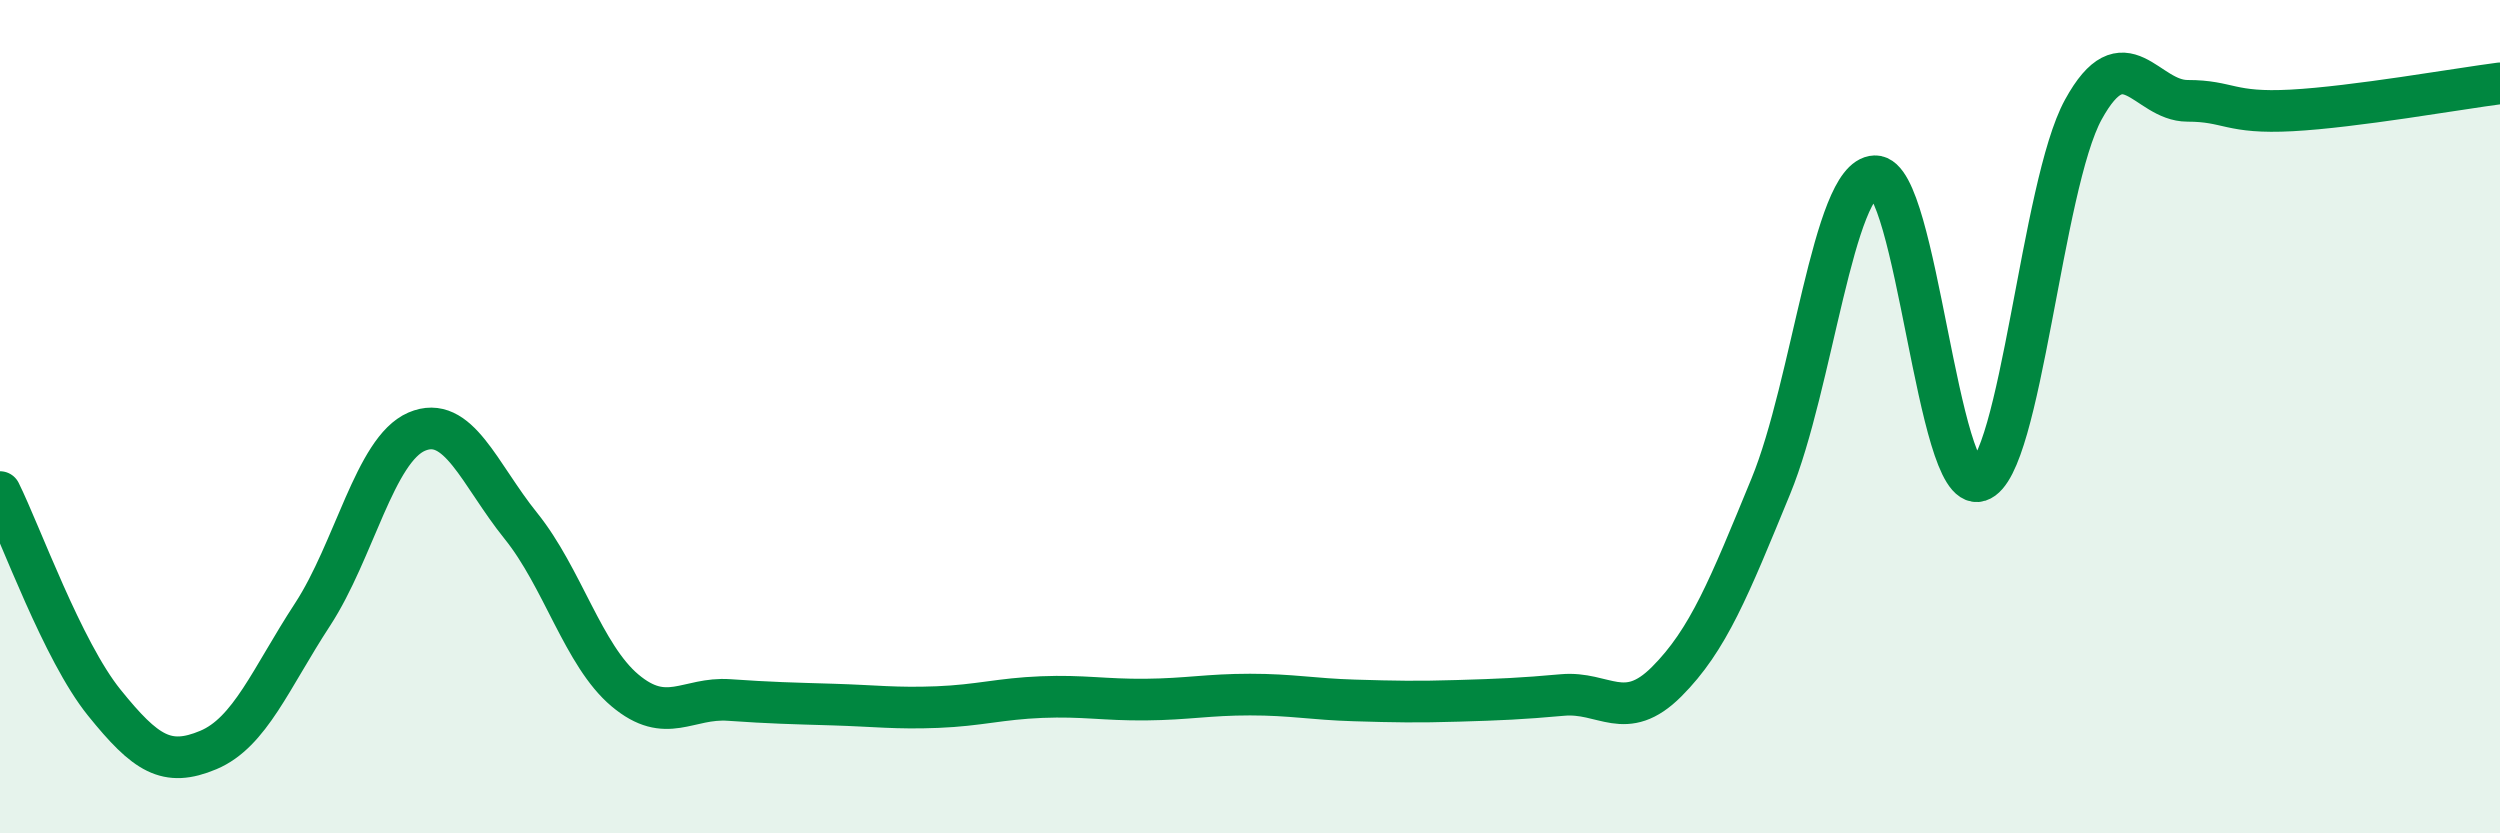
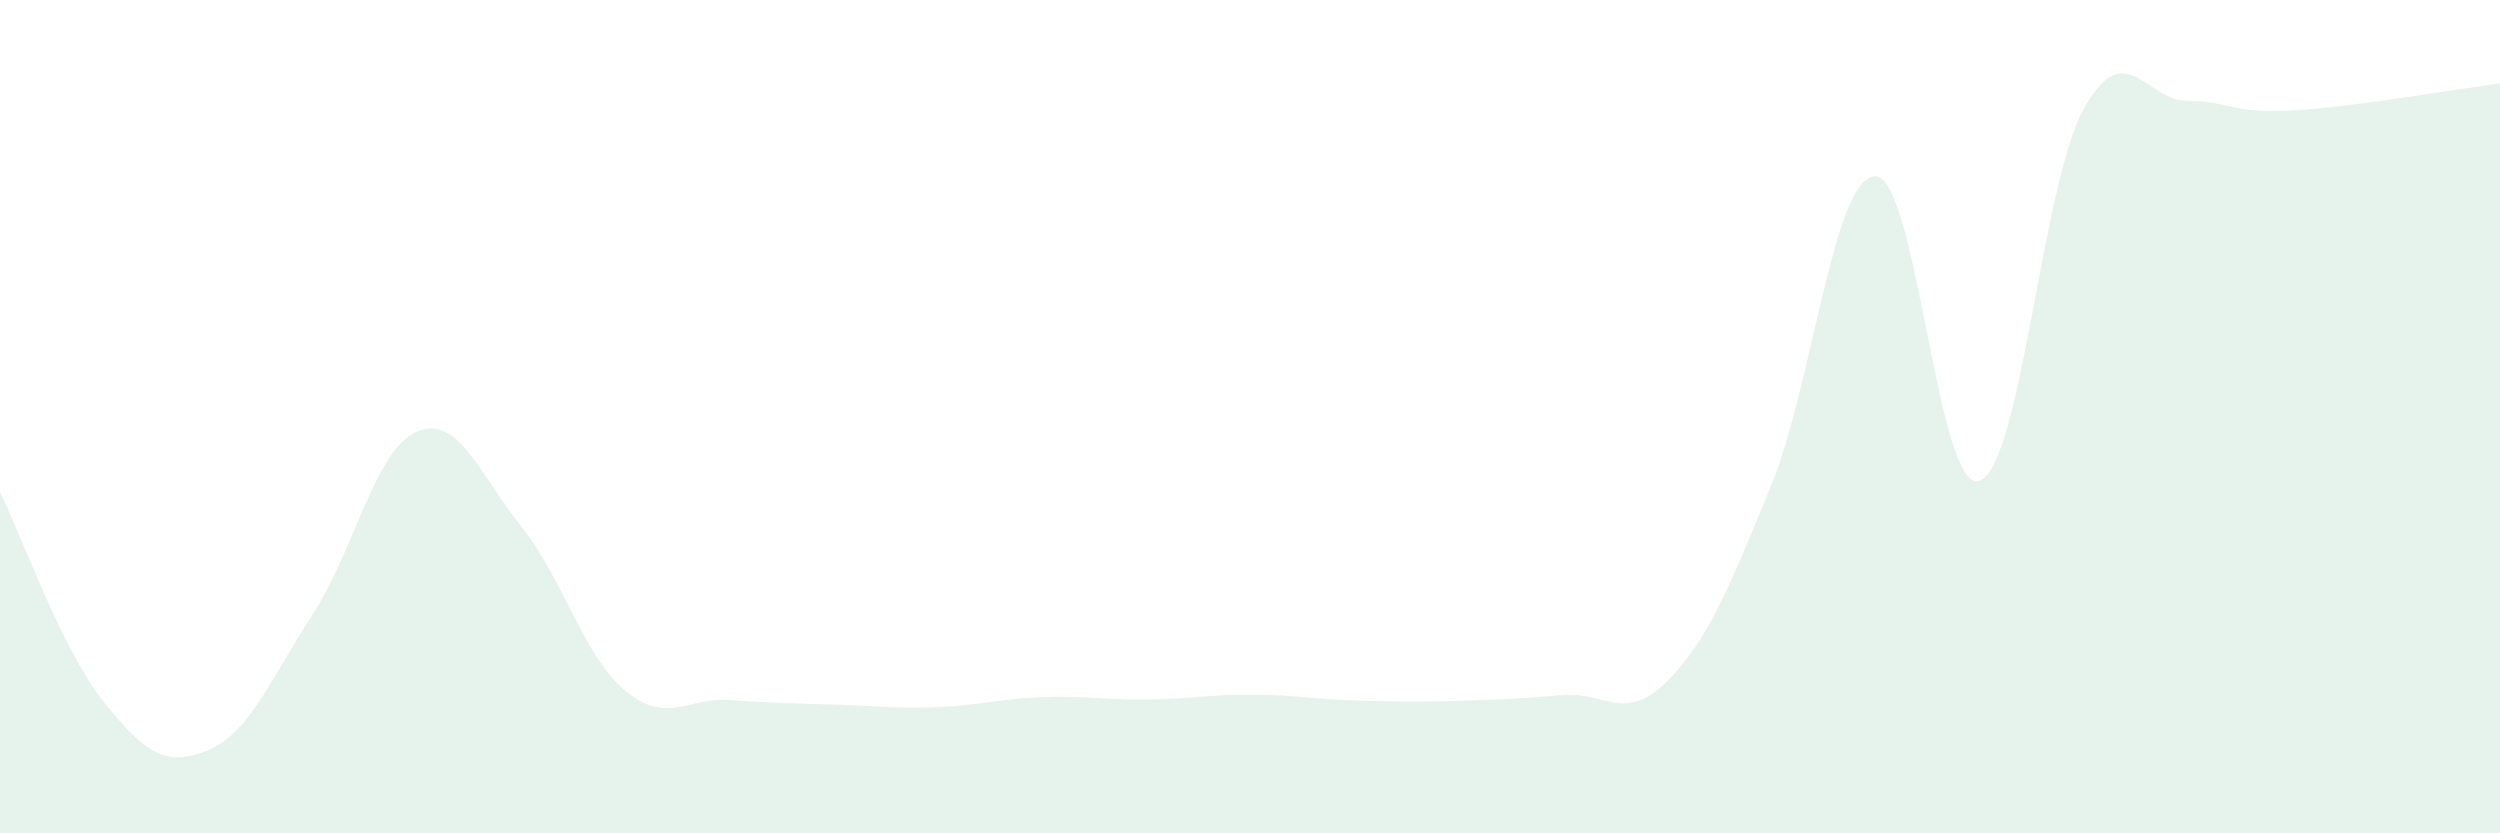
<svg xmlns="http://www.w3.org/2000/svg" width="60" height="20" viewBox="0 0 60 20">
  <path d="M 0,11.81 C 0.5,12.82 1.5,15.62 2.5,16.86 C 3.5,18.1 4,18.42 5,18 C 6,17.58 6.5,16.28 7.5,14.75 C 8.5,13.22 9,10.79 10,10.36 C 11,9.93 11.5,11.38 12.5,12.62 C 13.5,13.86 14,15.73 15,16.57 C 16,17.41 16.5,16.73 17.5,16.8 C 18.5,16.87 19,16.88 20,16.91 C 21,16.94 21.5,17.01 22.5,16.97 C 23.5,16.93 24,16.77 25,16.73 C 26,16.69 26.5,16.8 27.5,16.79 C 28.5,16.78 29,16.67 30,16.67 C 31,16.67 31.5,16.78 32.5,16.81 C 33.5,16.84 34,16.85 35,16.82 C 36,16.79 36.5,16.77 37.5,16.68 C 38.5,16.59 39,17.36 40,16.36 C 41,15.36 41.5,14.1 42.5,11.67 C 43.5,9.24 44,4.26 45,4.23 C 46,4.2 46.5,11.86 47.5,11.54 C 48.5,11.22 49,4.45 50,2.63 C 51,0.81 51.5,2.42 52.5,2.42 C 53.5,2.42 53.5,2.73 55,2.65 C 56.5,2.57 59,2.13 60,2L60 20L0 20Z" fill="#008740" opacity="0.1" stroke-linecap="round" stroke-linejoin="round" />
-   <path d="M 0,11.81 C 0.5,12.82 1.5,15.62 2.5,16.86 C 3.5,18.1 4,18.42 5,18 C 6,17.58 6.5,16.28 7.5,14.75 C 8.5,13.22 9,10.79 10,10.36 C 11,9.93 11.5,11.38 12.5,12.62 C 13.5,13.86 14,15.73 15,16.57 C 16,17.41 16.5,16.73 17.5,16.8 C 18.5,16.87 19,16.88 20,16.91 C 21,16.94 21.5,17.01 22.5,16.97 C 23.5,16.93 24,16.77 25,16.73 C 26,16.69 26.5,16.8 27.5,16.79 C 28.5,16.78 29,16.67 30,16.67 C 31,16.67 31.5,16.78 32.5,16.81 C 33.5,16.84 34,16.85 35,16.82 C 36,16.79 36.5,16.77 37.5,16.68 C 38.5,16.59 39,17.36 40,16.36 C 41,15.36 41.5,14.1 42.5,11.67 C 43.5,9.24 44,4.26 45,4.23 C 46,4.2 46.5,11.86 47.5,11.54 C 48.5,11.22 49,4.45 50,2.63 C 51,0.81 51.5,2.42 52.5,2.42 C 53.5,2.42 53.5,2.73 55,2.65 C 56.5,2.57 59,2.13 60,2" stroke="#008740" stroke-width="1" fill="none" stroke-linecap="round" stroke-linejoin="round" />
</svg>